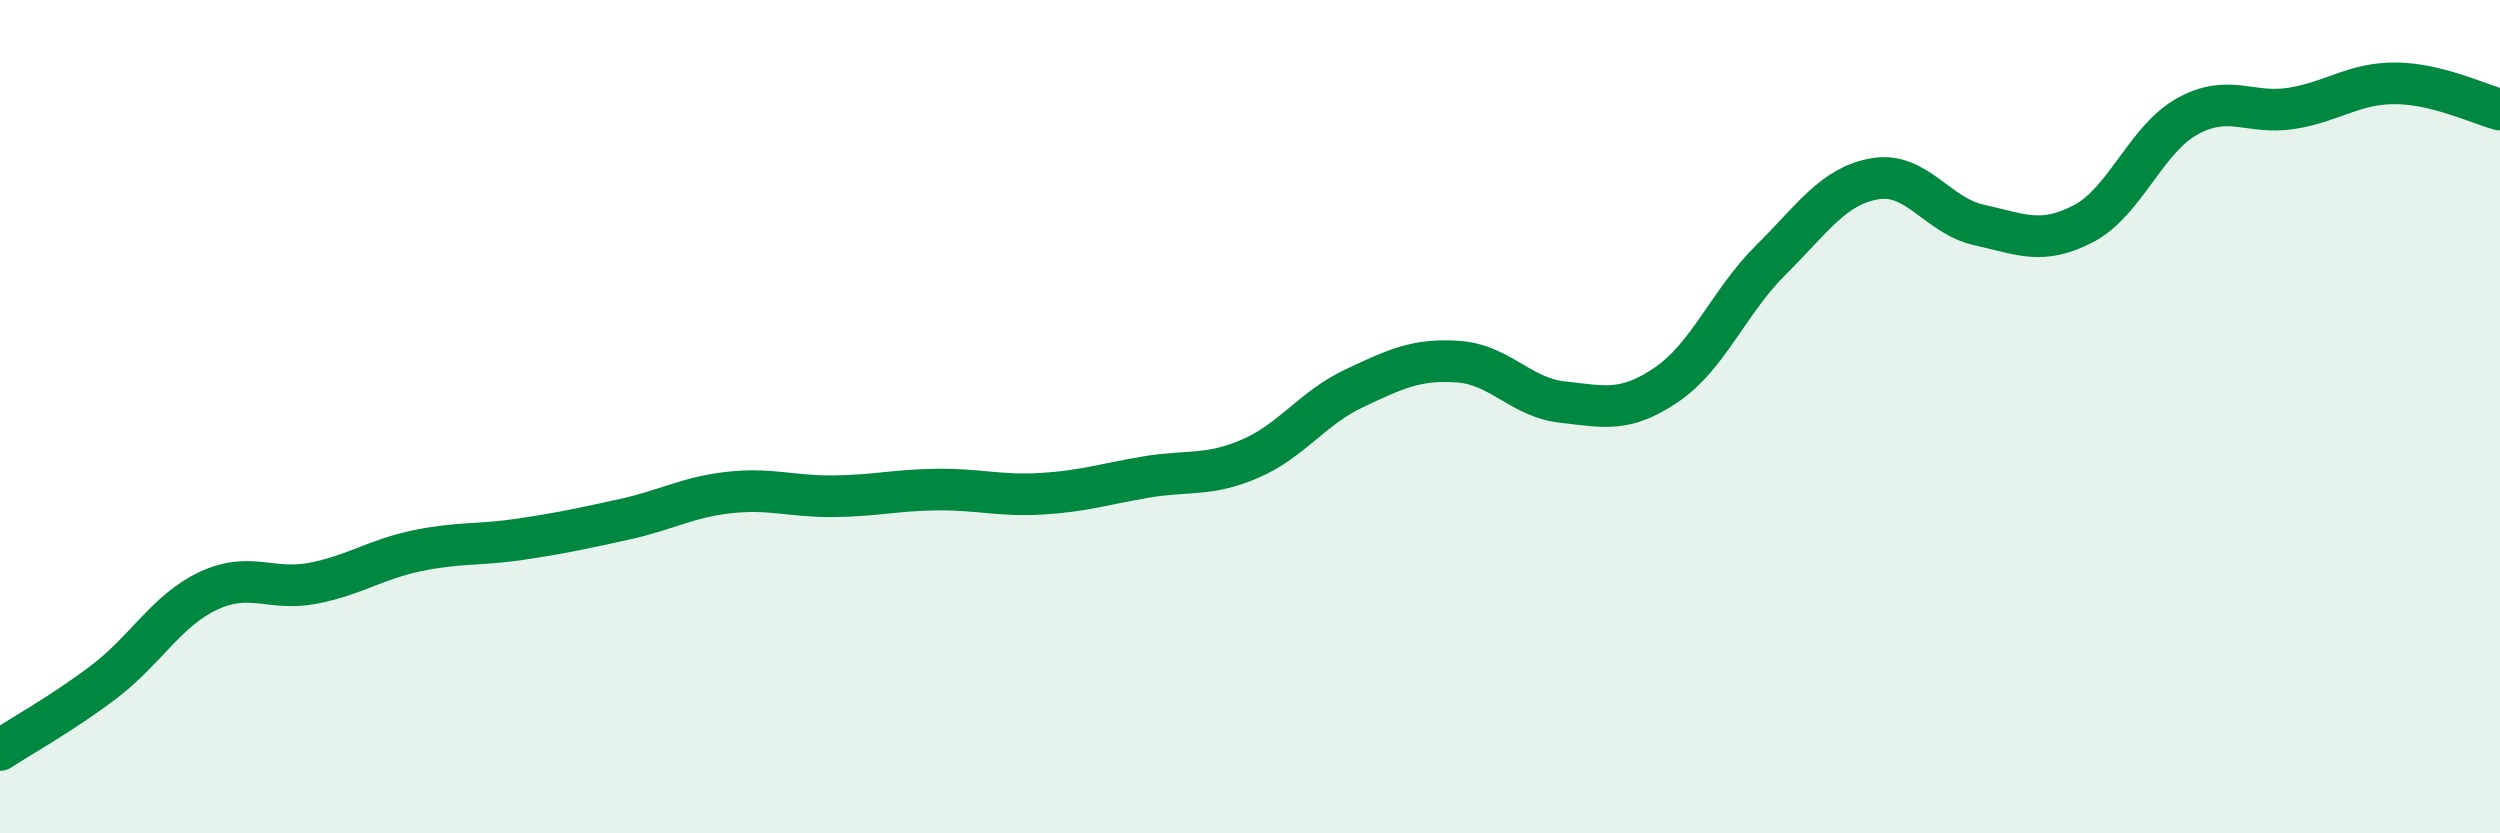
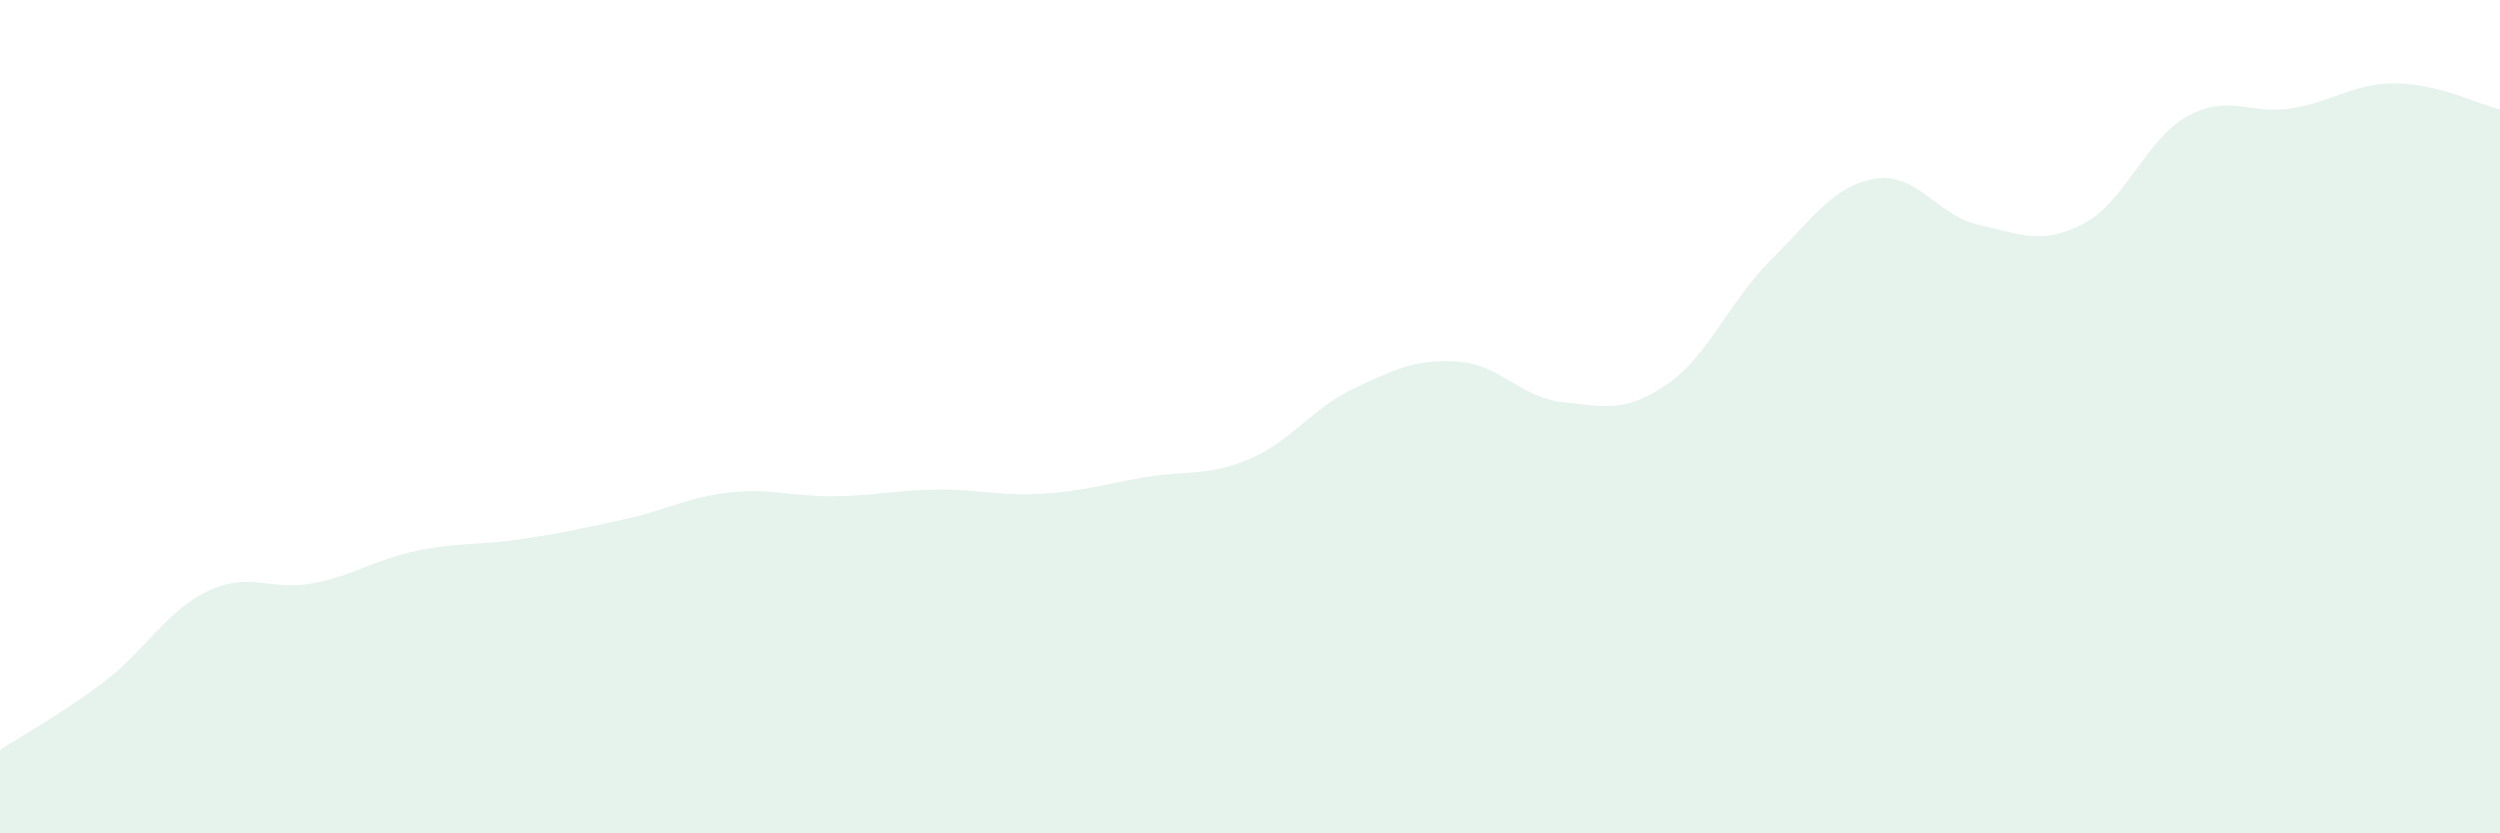
<svg xmlns="http://www.w3.org/2000/svg" width="60" height="20" viewBox="0 0 60 20">
  <path d="M 0,18 C 0.5,17.67 1.5,17.12 2.5,16.36 C 3.5,15.6 4,14.65 5,14.18 C 6,13.71 6.5,14.19 7.5,14 C 8.5,13.81 9,13.43 10,13.22 C 11,13.01 11.5,13.09 12.5,12.94 C 13.5,12.79 14,12.68 15,12.46 C 16,12.24 16.5,11.93 17.5,11.82 C 18.5,11.71 19,11.92 20,11.91 C 21,11.9 21.5,11.76 22.5,11.75 C 23.5,11.74 24,11.91 25,11.85 C 26,11.79 26.5,11.62 27.5,11.45 C 28.5,11.28 29,11.44 30,11.01 C 31,10.58 31.5,9.79 32.5,9.32 C 33.5,8.85 34,8.61 35,8.68 C 36,8.75 36.5,9.54 37.5,9.65 C 38.5,9.76 39,9.91 40,9.23 C 41,8.55 41.5,7.23 42.5,6.24 C 43.5,5.25 44,4.46 45,4.29 C 46,4.12 46.5,5.18 47.5,5.4 C 48.5,5.62 49,5.89 50,5.37 C 51,4.85 51.5,3.34 52.5,2.79 C 53.5,2.24 54,2.76 55,2.6 C 56,2.44 56.5,1.99 57.5,2 C 58.5,2.01 59.5,2.5 60,2.63L60 20L0 20Z" fill="#008740" opacity="0.1" stroke-linecap="round" stroke-linejoin="round" />
-   <path d="M 0,18 C 0.5,17.67 1.5,17.12 2.5,16.36 C 3.5,15.6 4,14.65 5,14.18 C 6,13.71 6.5,14.19 7.5,14 C 8.5,13.81 9,13.43 10,13.22 C 11,13.01 11.5,13.09 12.5,12.94 C 13.5,12.79 14,12.68 15,12.46 C 16,12.24 16.5,11.93 17.5,11.82 C 18.5,11.71 19,11.92 20,11.91 C 21,11.9 21.5,11.76 22.5,11.75 C 23.5,11.74 24,11.91 25,11.85 C 26,11.79 26.5,11.62 27.5,11.45 C 28.5,11.28 29,11.44 30,11.01 C 31,10.58 31.5,9.79 32.5,9.32 C 33.5,8.85 34,8.61 35,8.68 C 36,8.75 36.5,9.54 37.5,9.65 C 38.5,9.76 39,9.91 40,9.23 C 41,8.55 41.5,7.23 42.5,6.24 C 43.5,5.25 44,4.46 45,4.29 C 46,4.12 46.5,5.18 47.5,5.4 C 48.5,5.62 49,5.89 50,5.37 C 51,4.85 51.5,3.34 52.5,2.79 C 53.5,2.24 54,2.76 55,2.6 C 56,2.44 56.5,1.99 57.5,2 C 58.5,2.01 59.5,2.5 60,2.63" stroke="#008740" stroke-width="1" fill="none" stroke-linecap="round" stroke-linejoin="round" />
</svg>